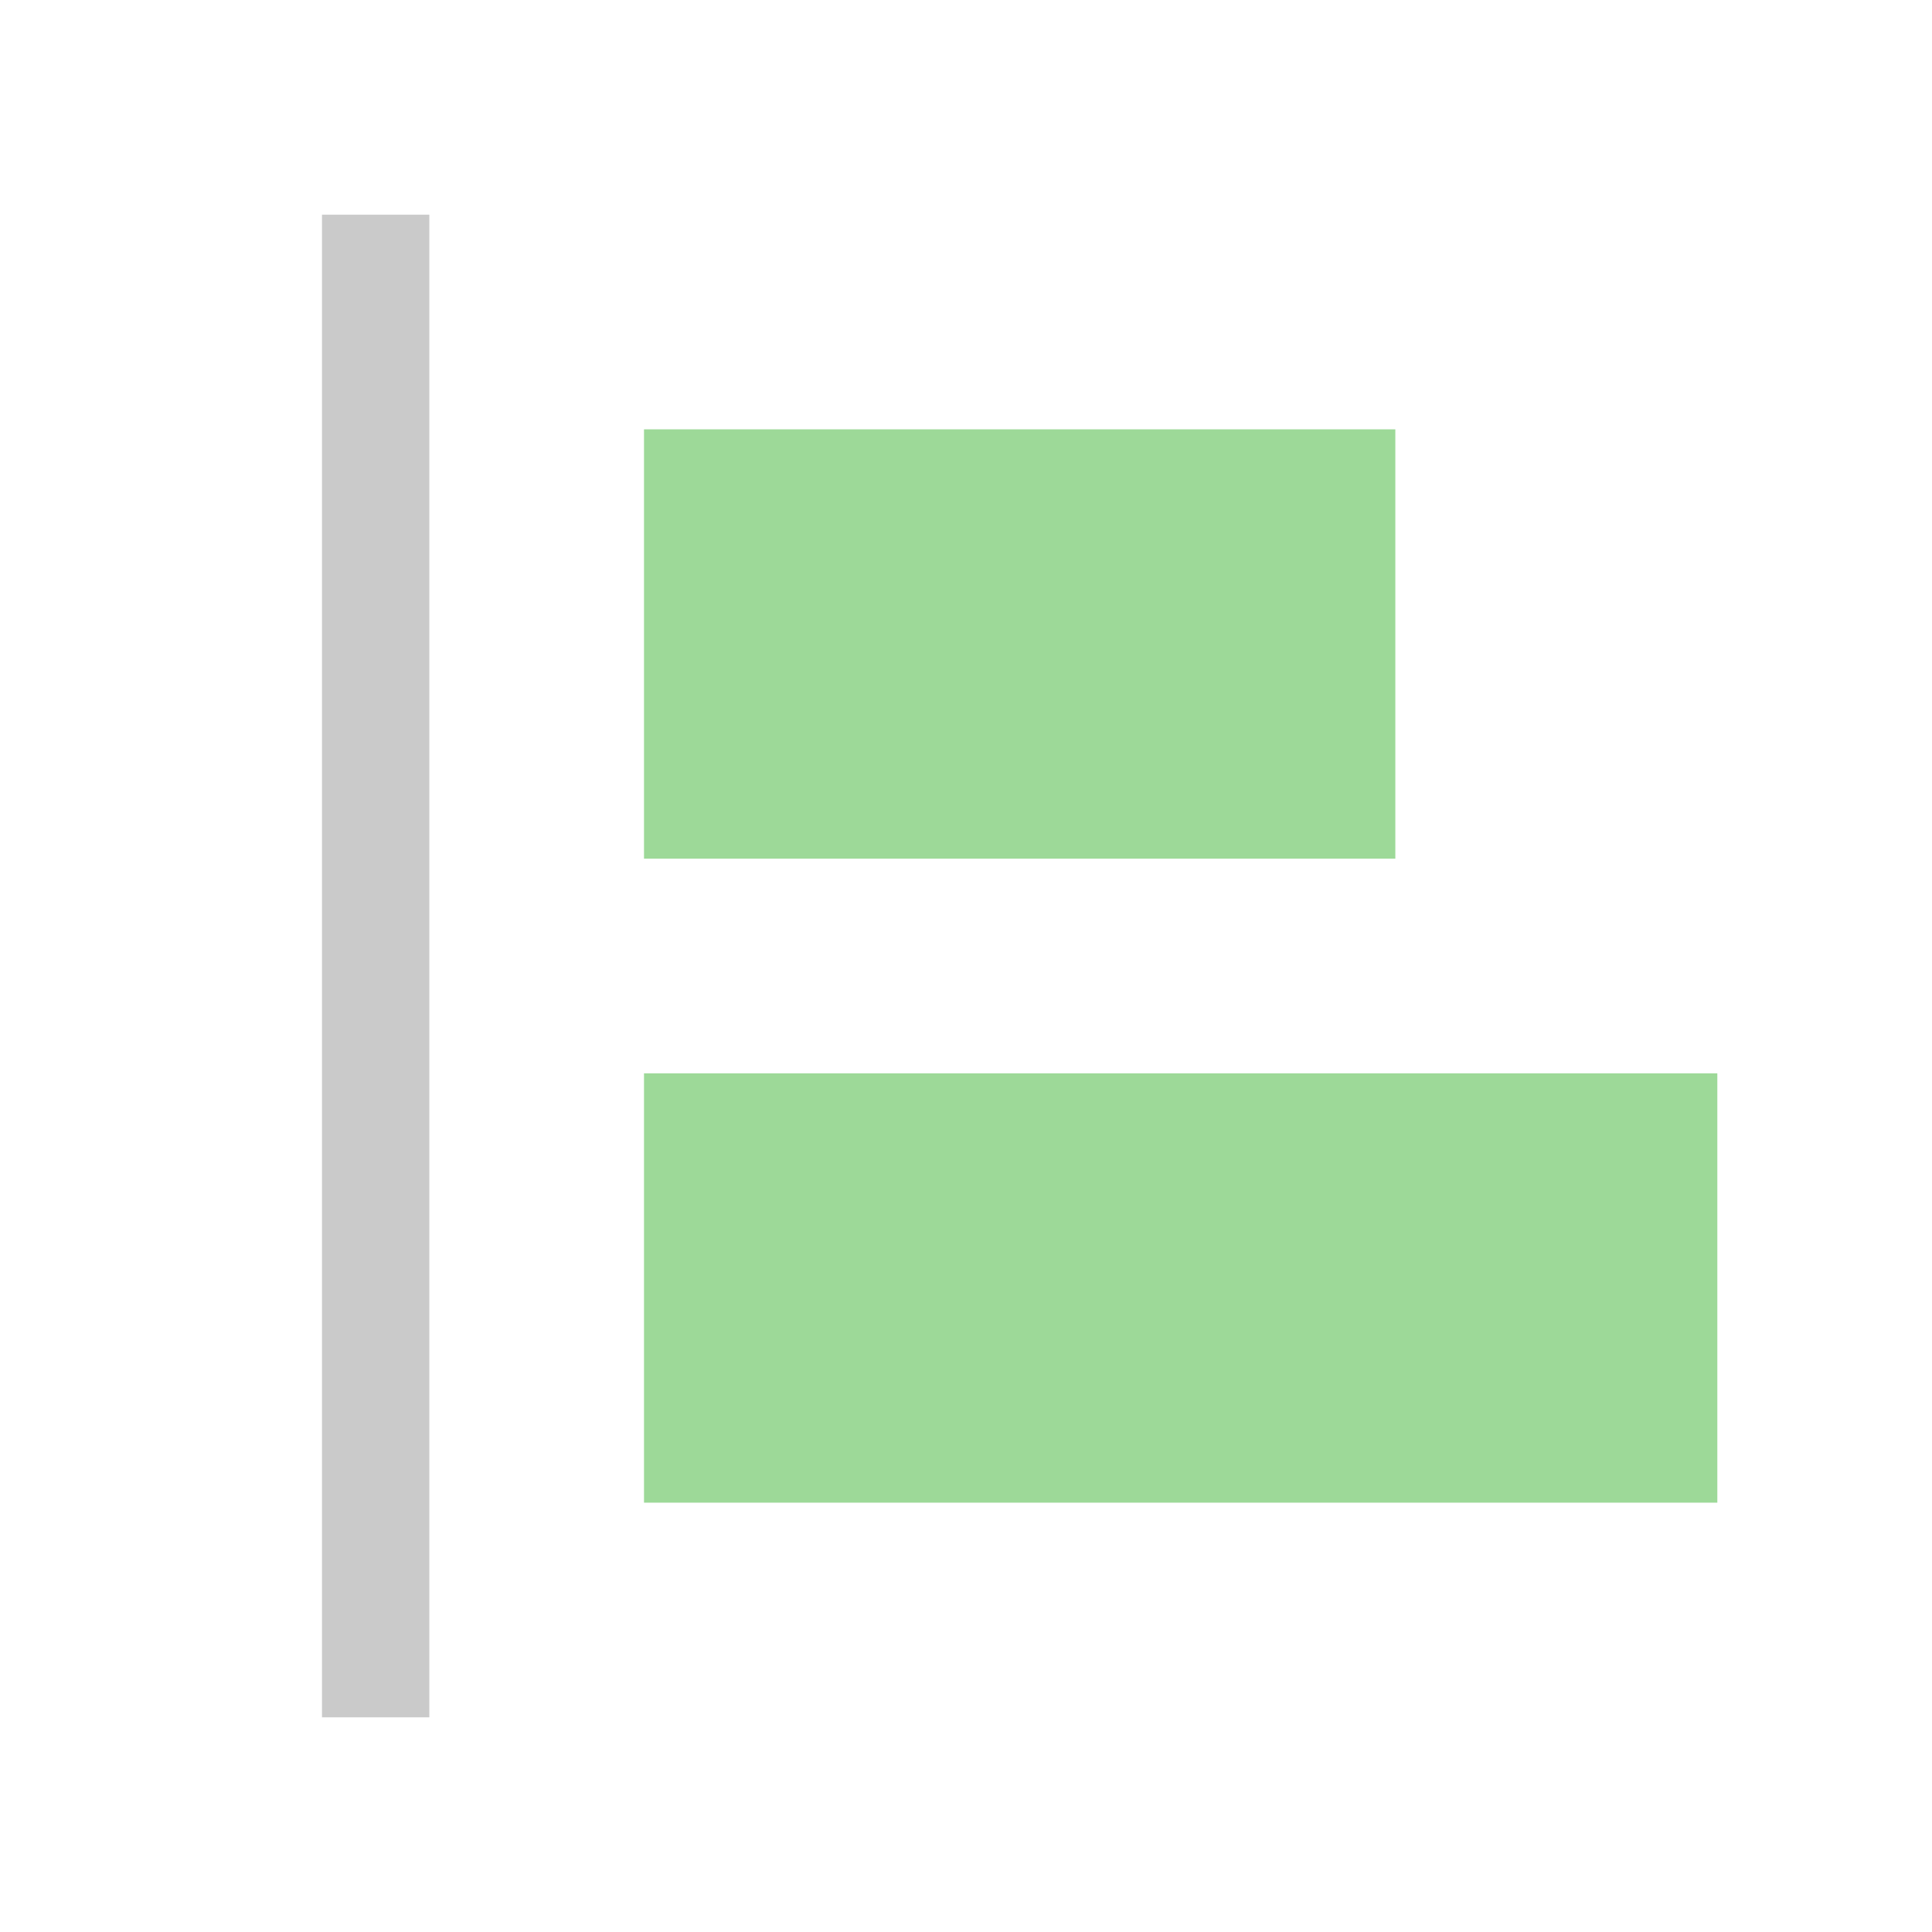
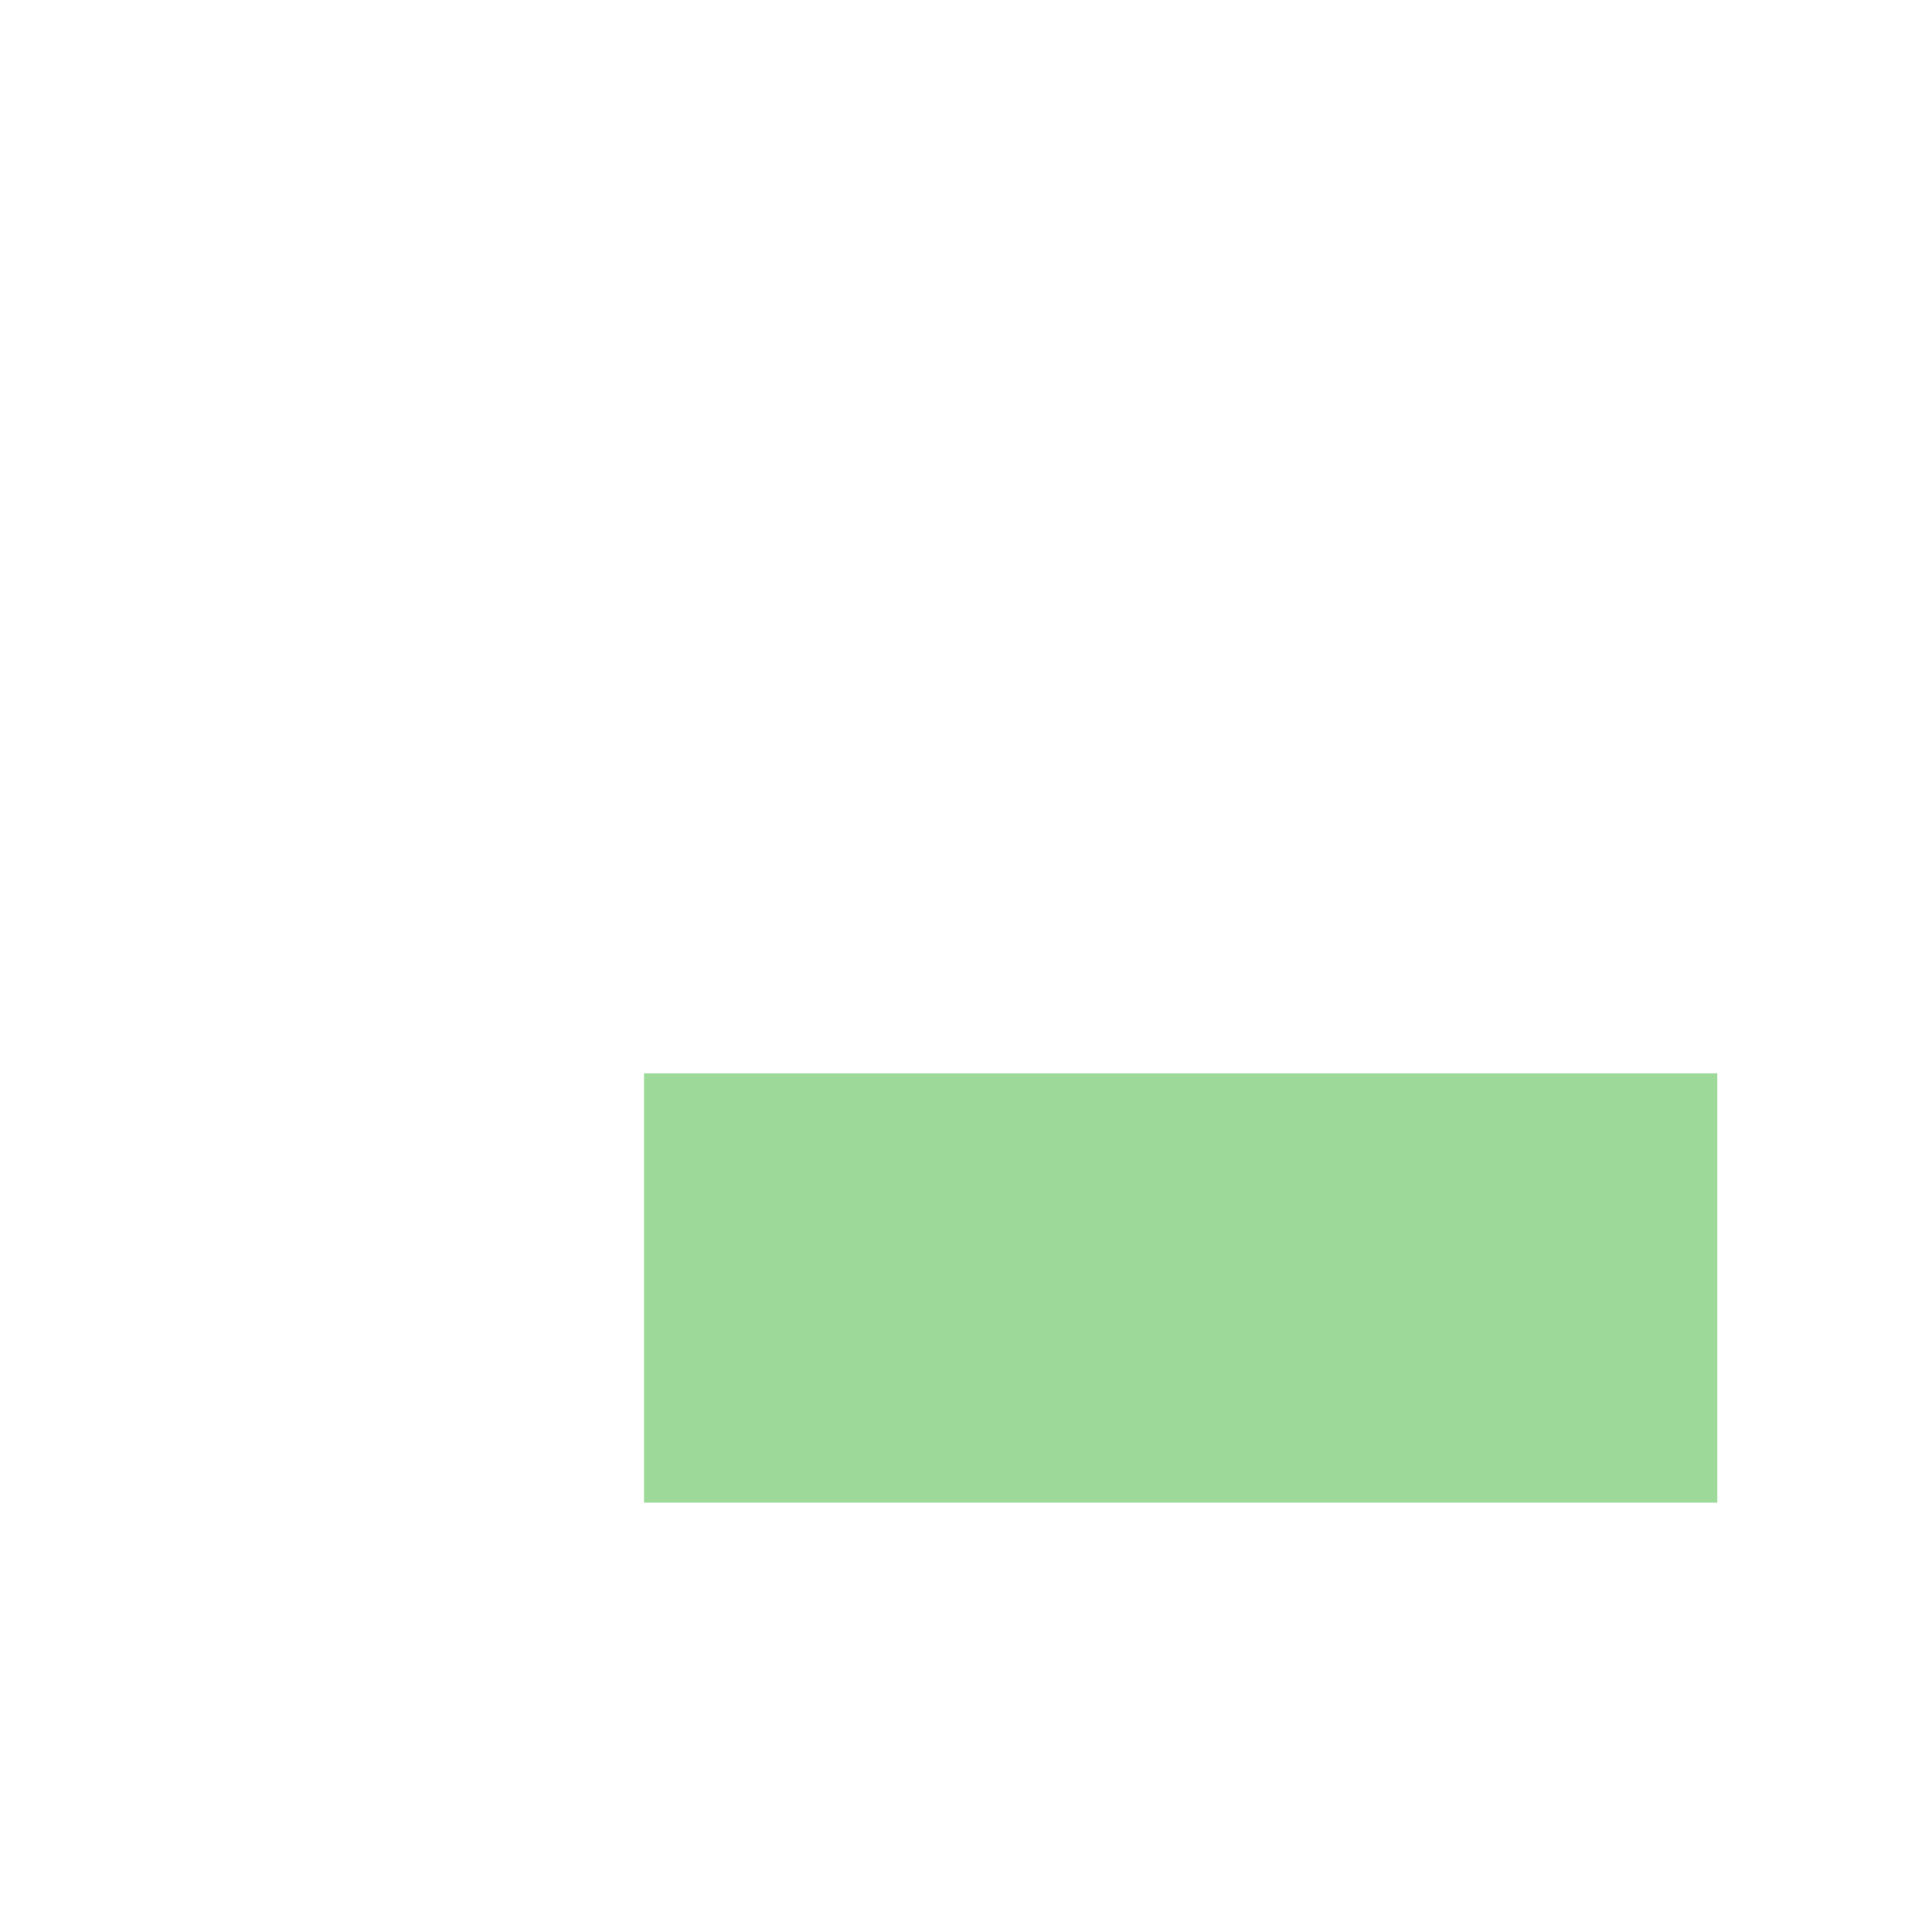
<svg xmlns="http://www.w3.org/2000/svg" width="18" height="18" viewBox="0 0 18 18" fill="none">
-   <rect x="6" y="4" width="7" height="4" fill="#9DD998" />
-   <rect x="3" y="2" width="1" height="14" fill="#CACACA" />
  <rect x="6" y="10" width="10" height="4" fill="#9DD998" />
</svg>